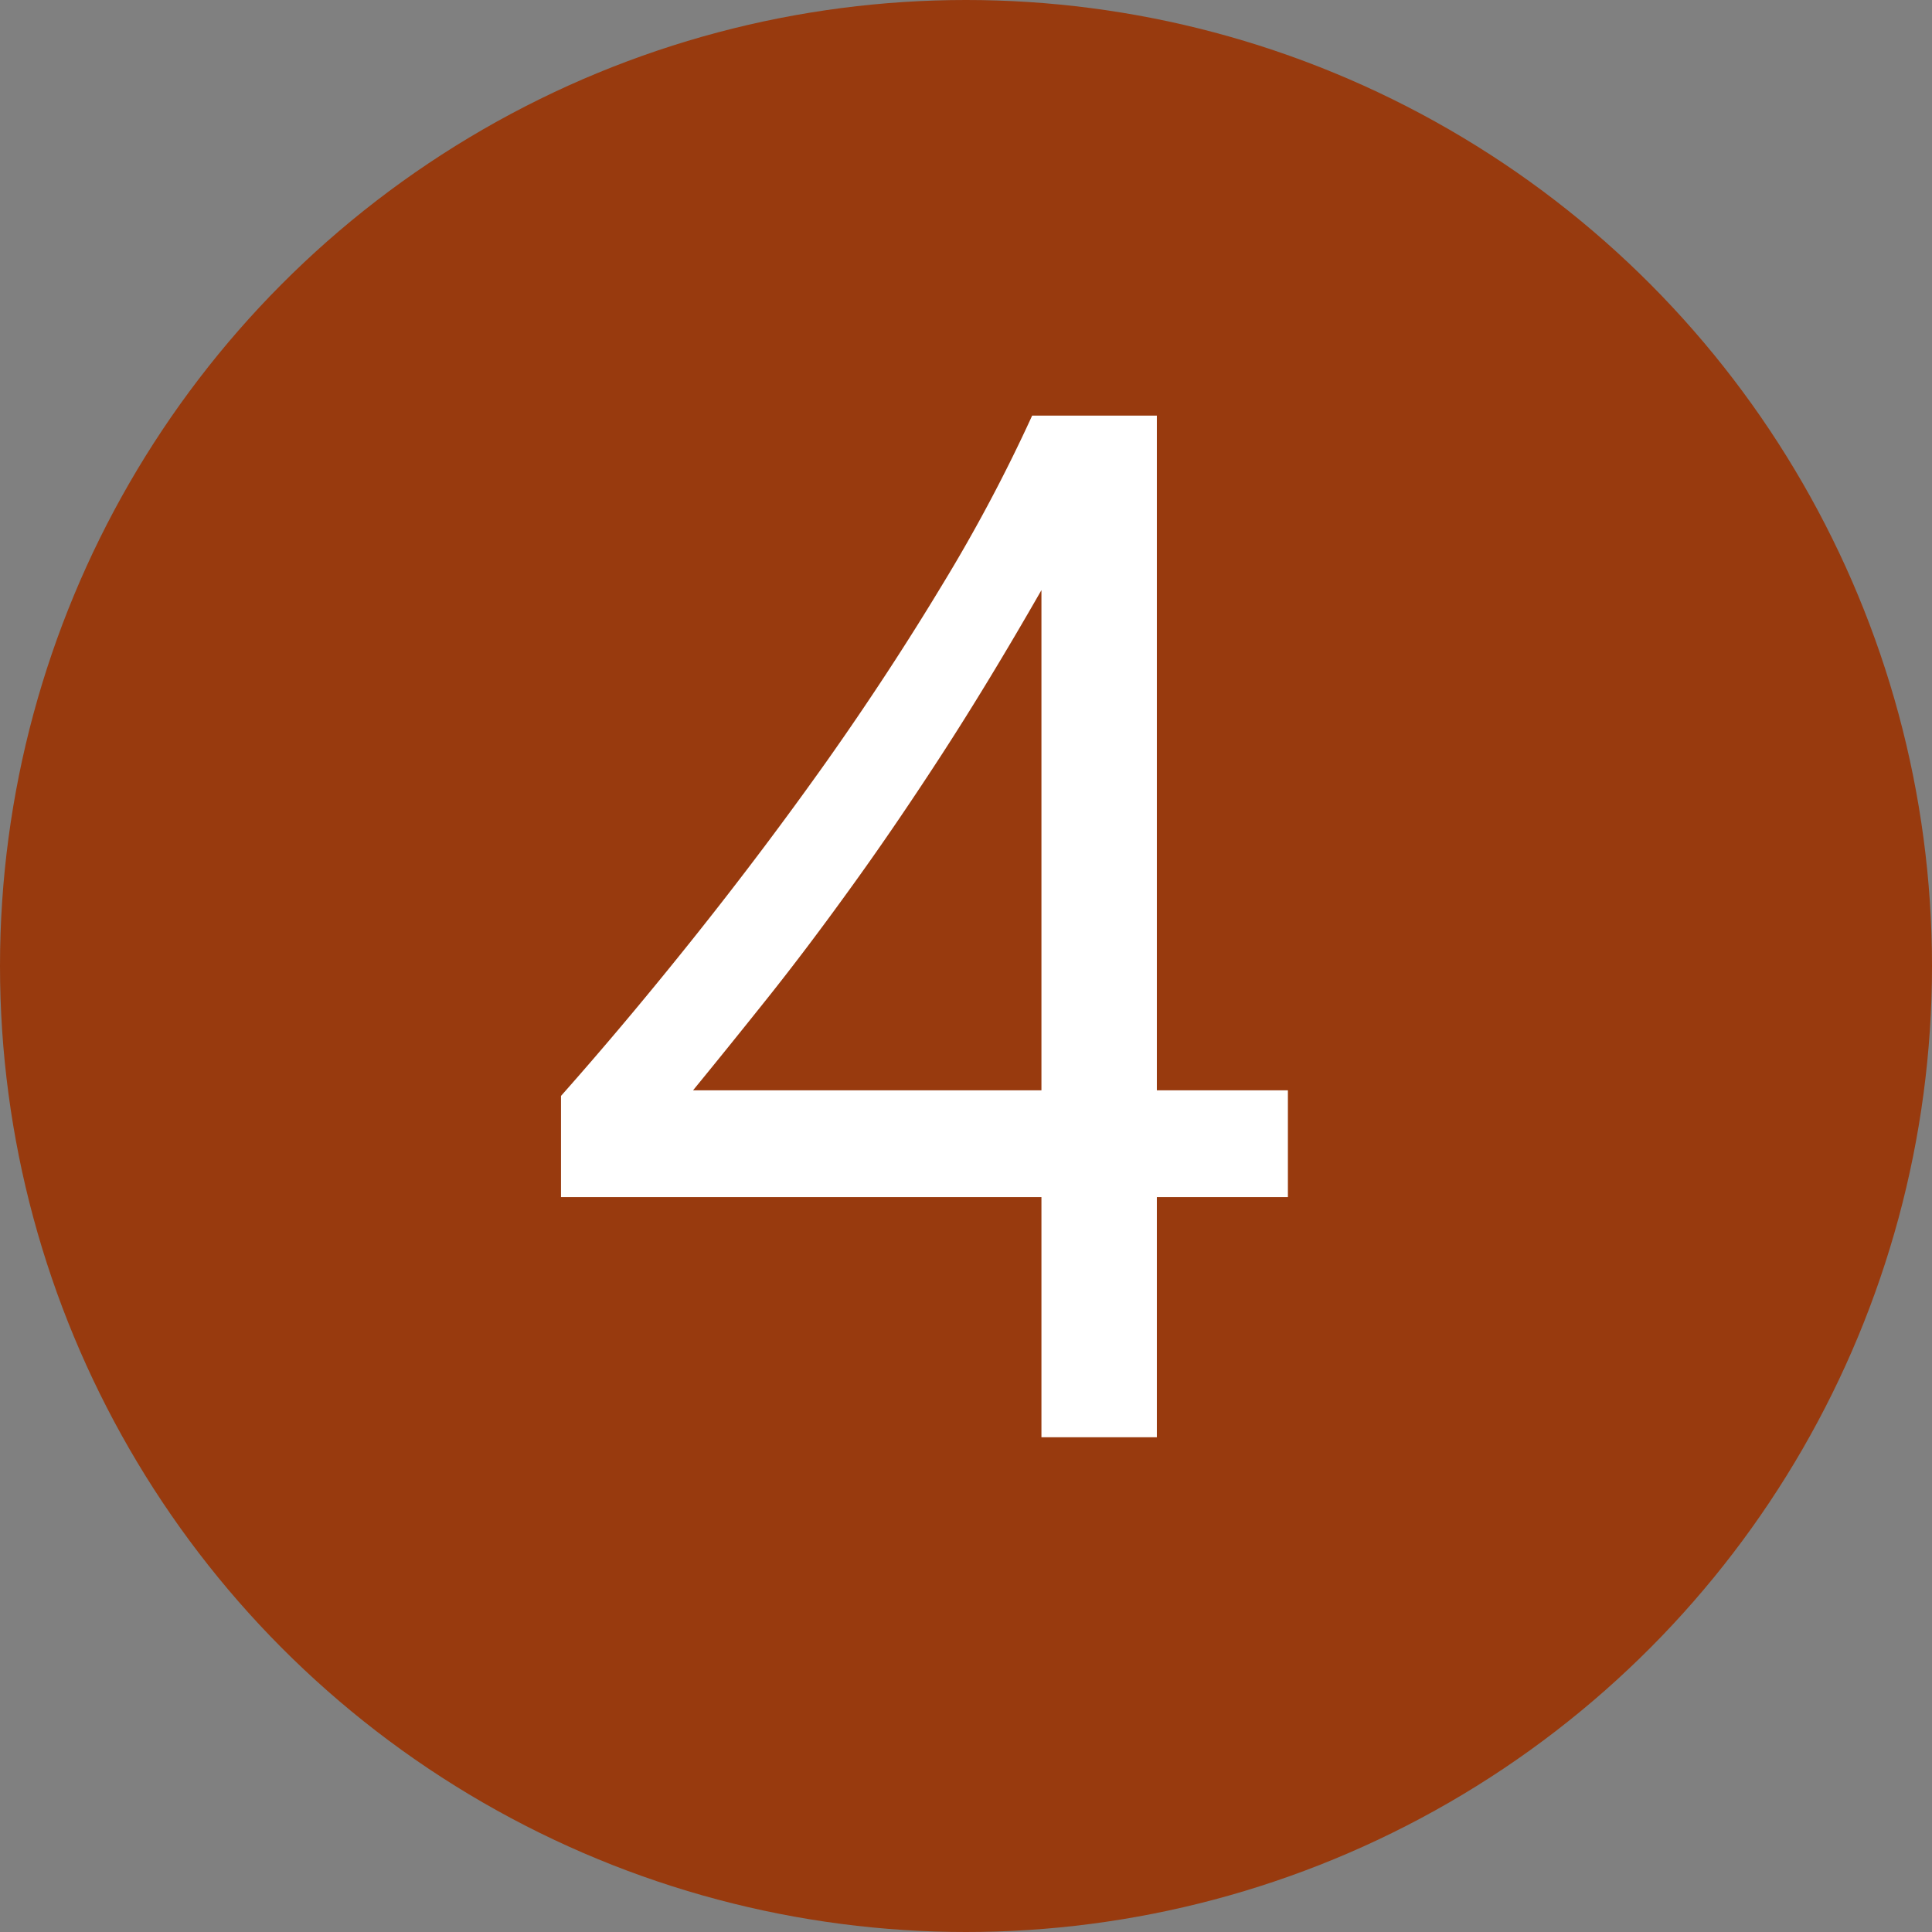
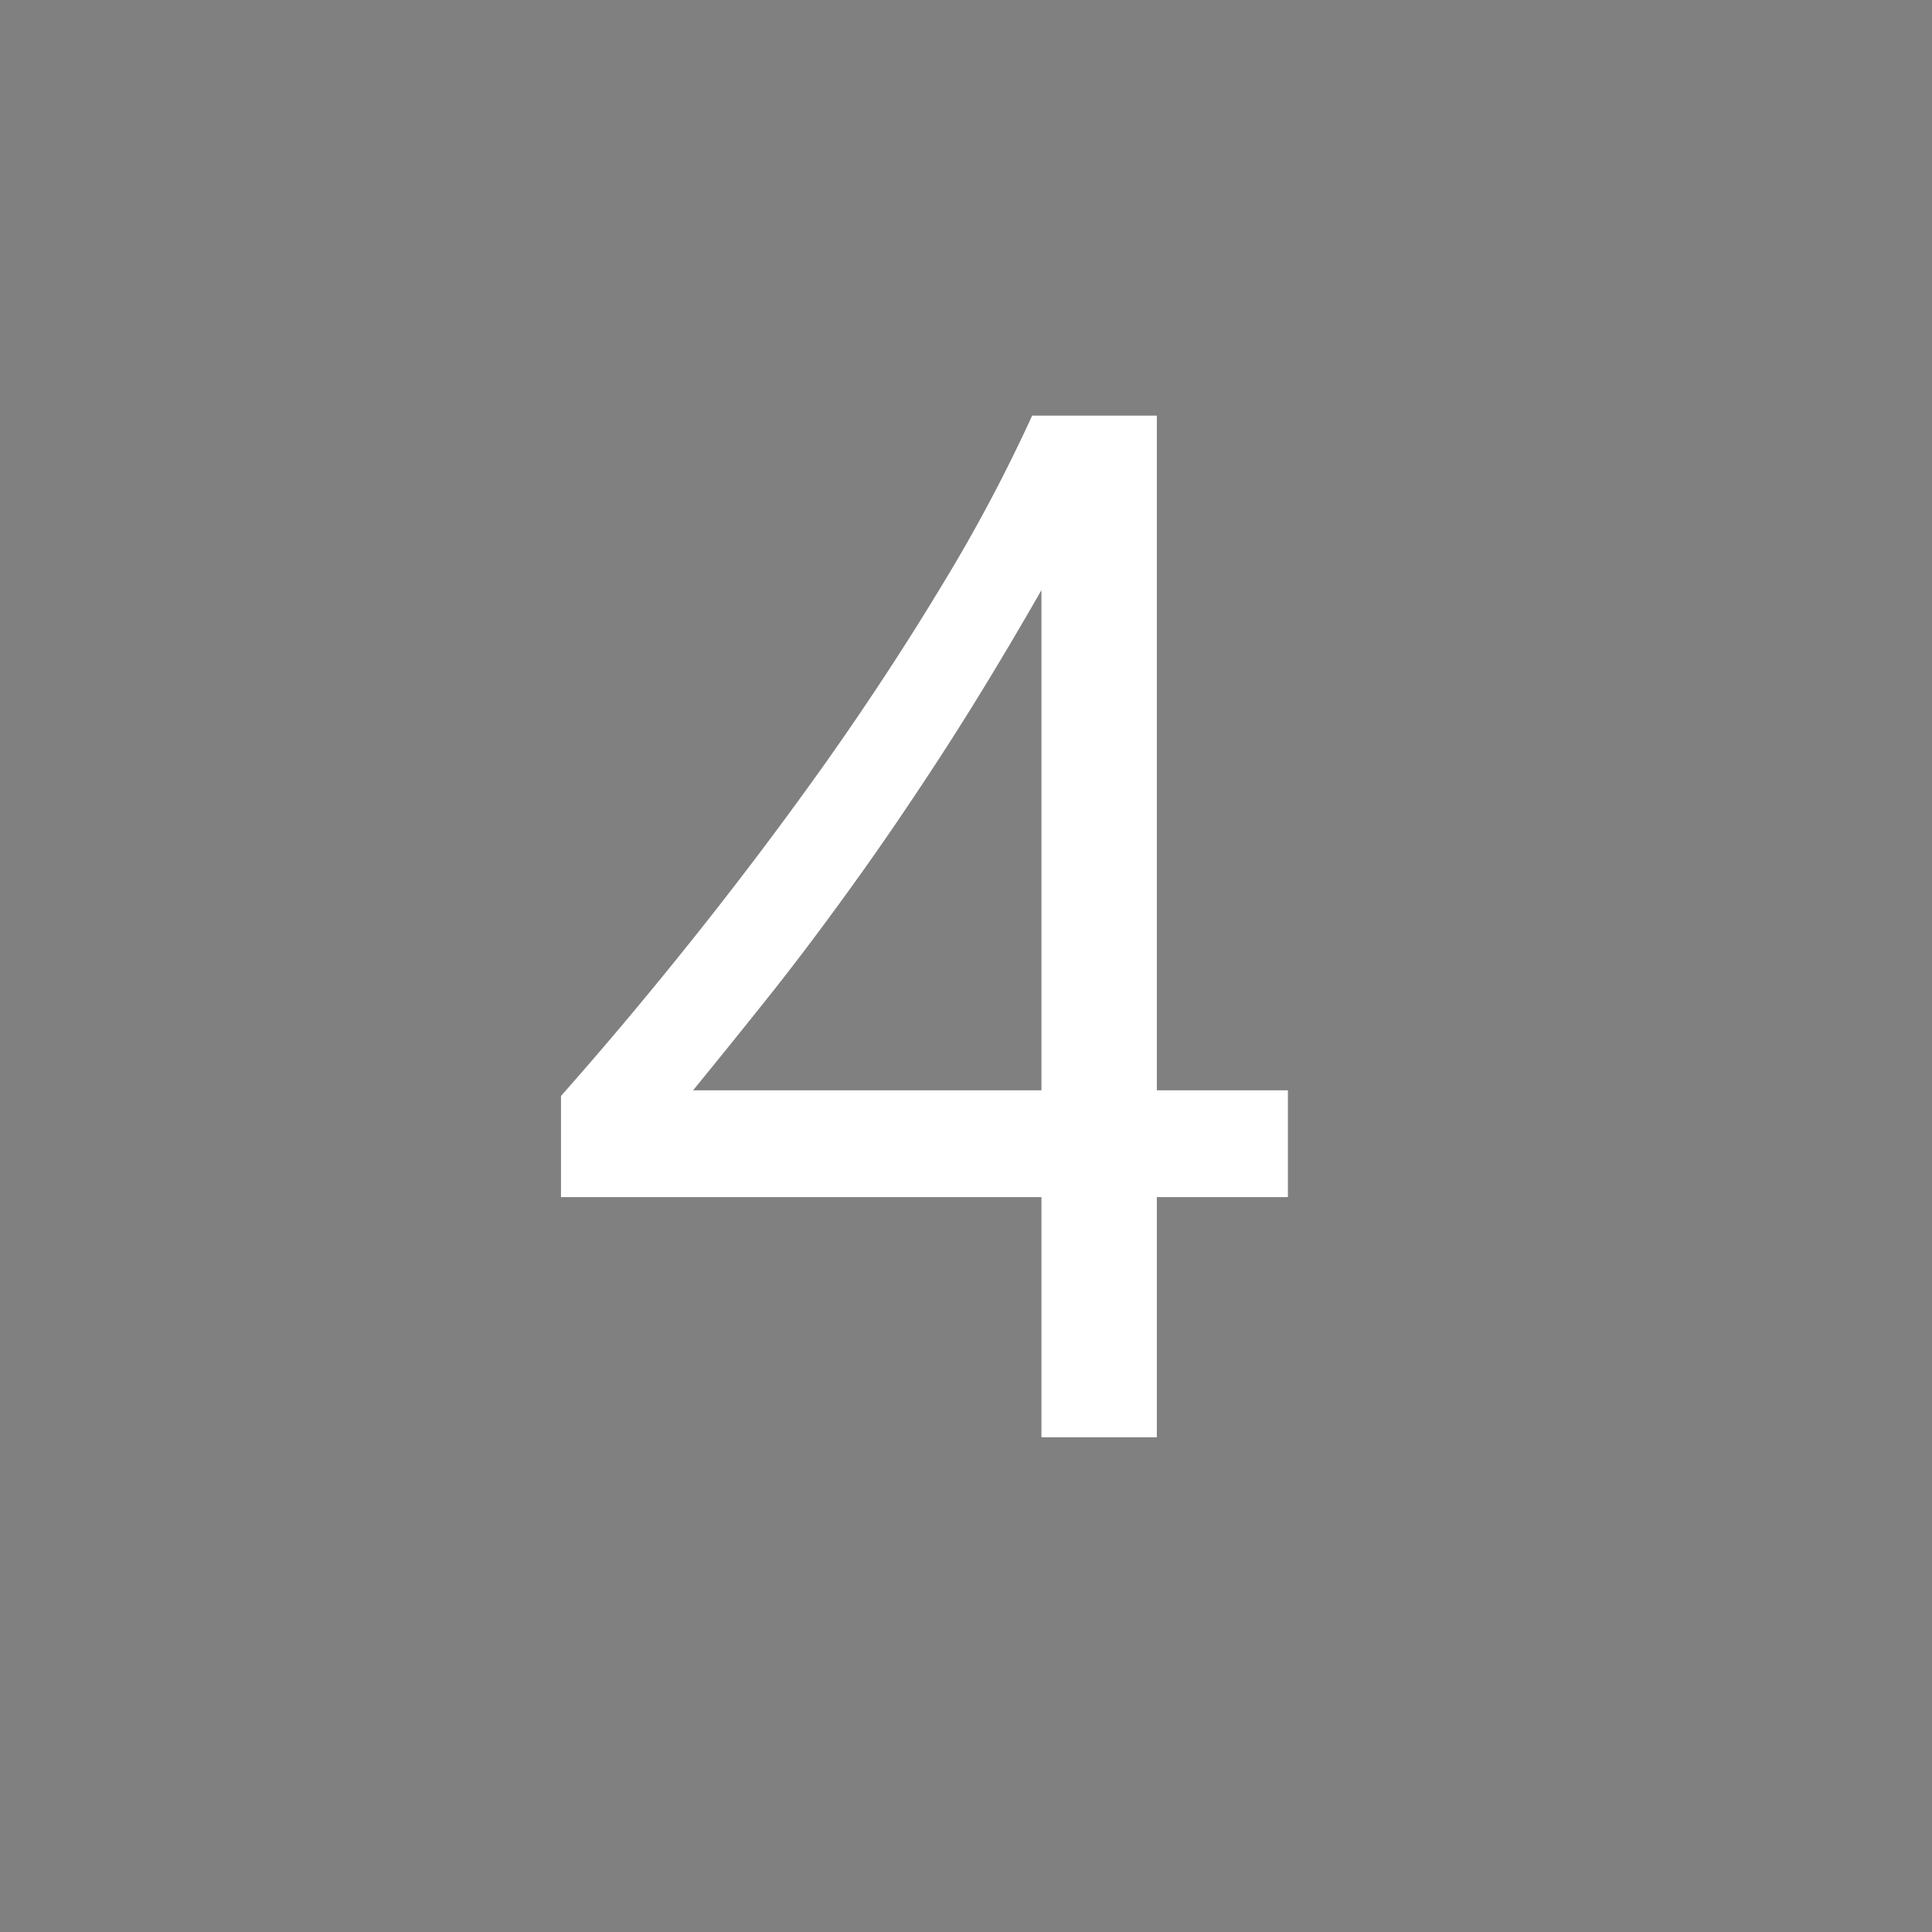
<svg xmlns="http://www.w3.org/2000/svg" width="18.9" height="18.9" viewBox="0 0 18.9 18.9">
  <rect x="0" y="0" width="18.9" height="18.9" fill="#808080" stroke="none" />
  <g transform="translate(3647.549 309.857)">
-     <circle cx="9.45" cy="9.45" r="9.45" transform="translate(-3647.549 -309.857)" fill="#983a0e" />
-     <path d="M2.077-9.994v6.6H3.359v1.045H2.077V0H.948V-2.349h-4.7v-.99q.655-.739,1.324-1.579t1.279-1.7q.61-.864,1.129-1.725A15.764,15.764,0,0,0,.857-9.994Zm-4.537,6.6H.948V-8.287q-.523.913-.99,1.631t-.889,1.3q-.422.585-.8,1.059T-2.46-3.394Z" transform="translate(-3638.309 -295.797)" fill="#fff" />
+     <path d="M2.077-9.994v6.6H3.359v1.045H2.077V0H.948V-2.349h-4.7v-.99q.655-.739,1.324-1.579t1.279-1.7q.61-.864,1.129-1.725A15.764,15.764,0,0,0,.857-9.994m-4.537,6.6H.948V-8.287q-.523.913-.99,1.631t-.889,1.3q-.422.585-.8,1.059T-2.46-3.394Z" transform="translate(-3638.309 -295.797)" fill="#fff" />
  </g>
</svg>